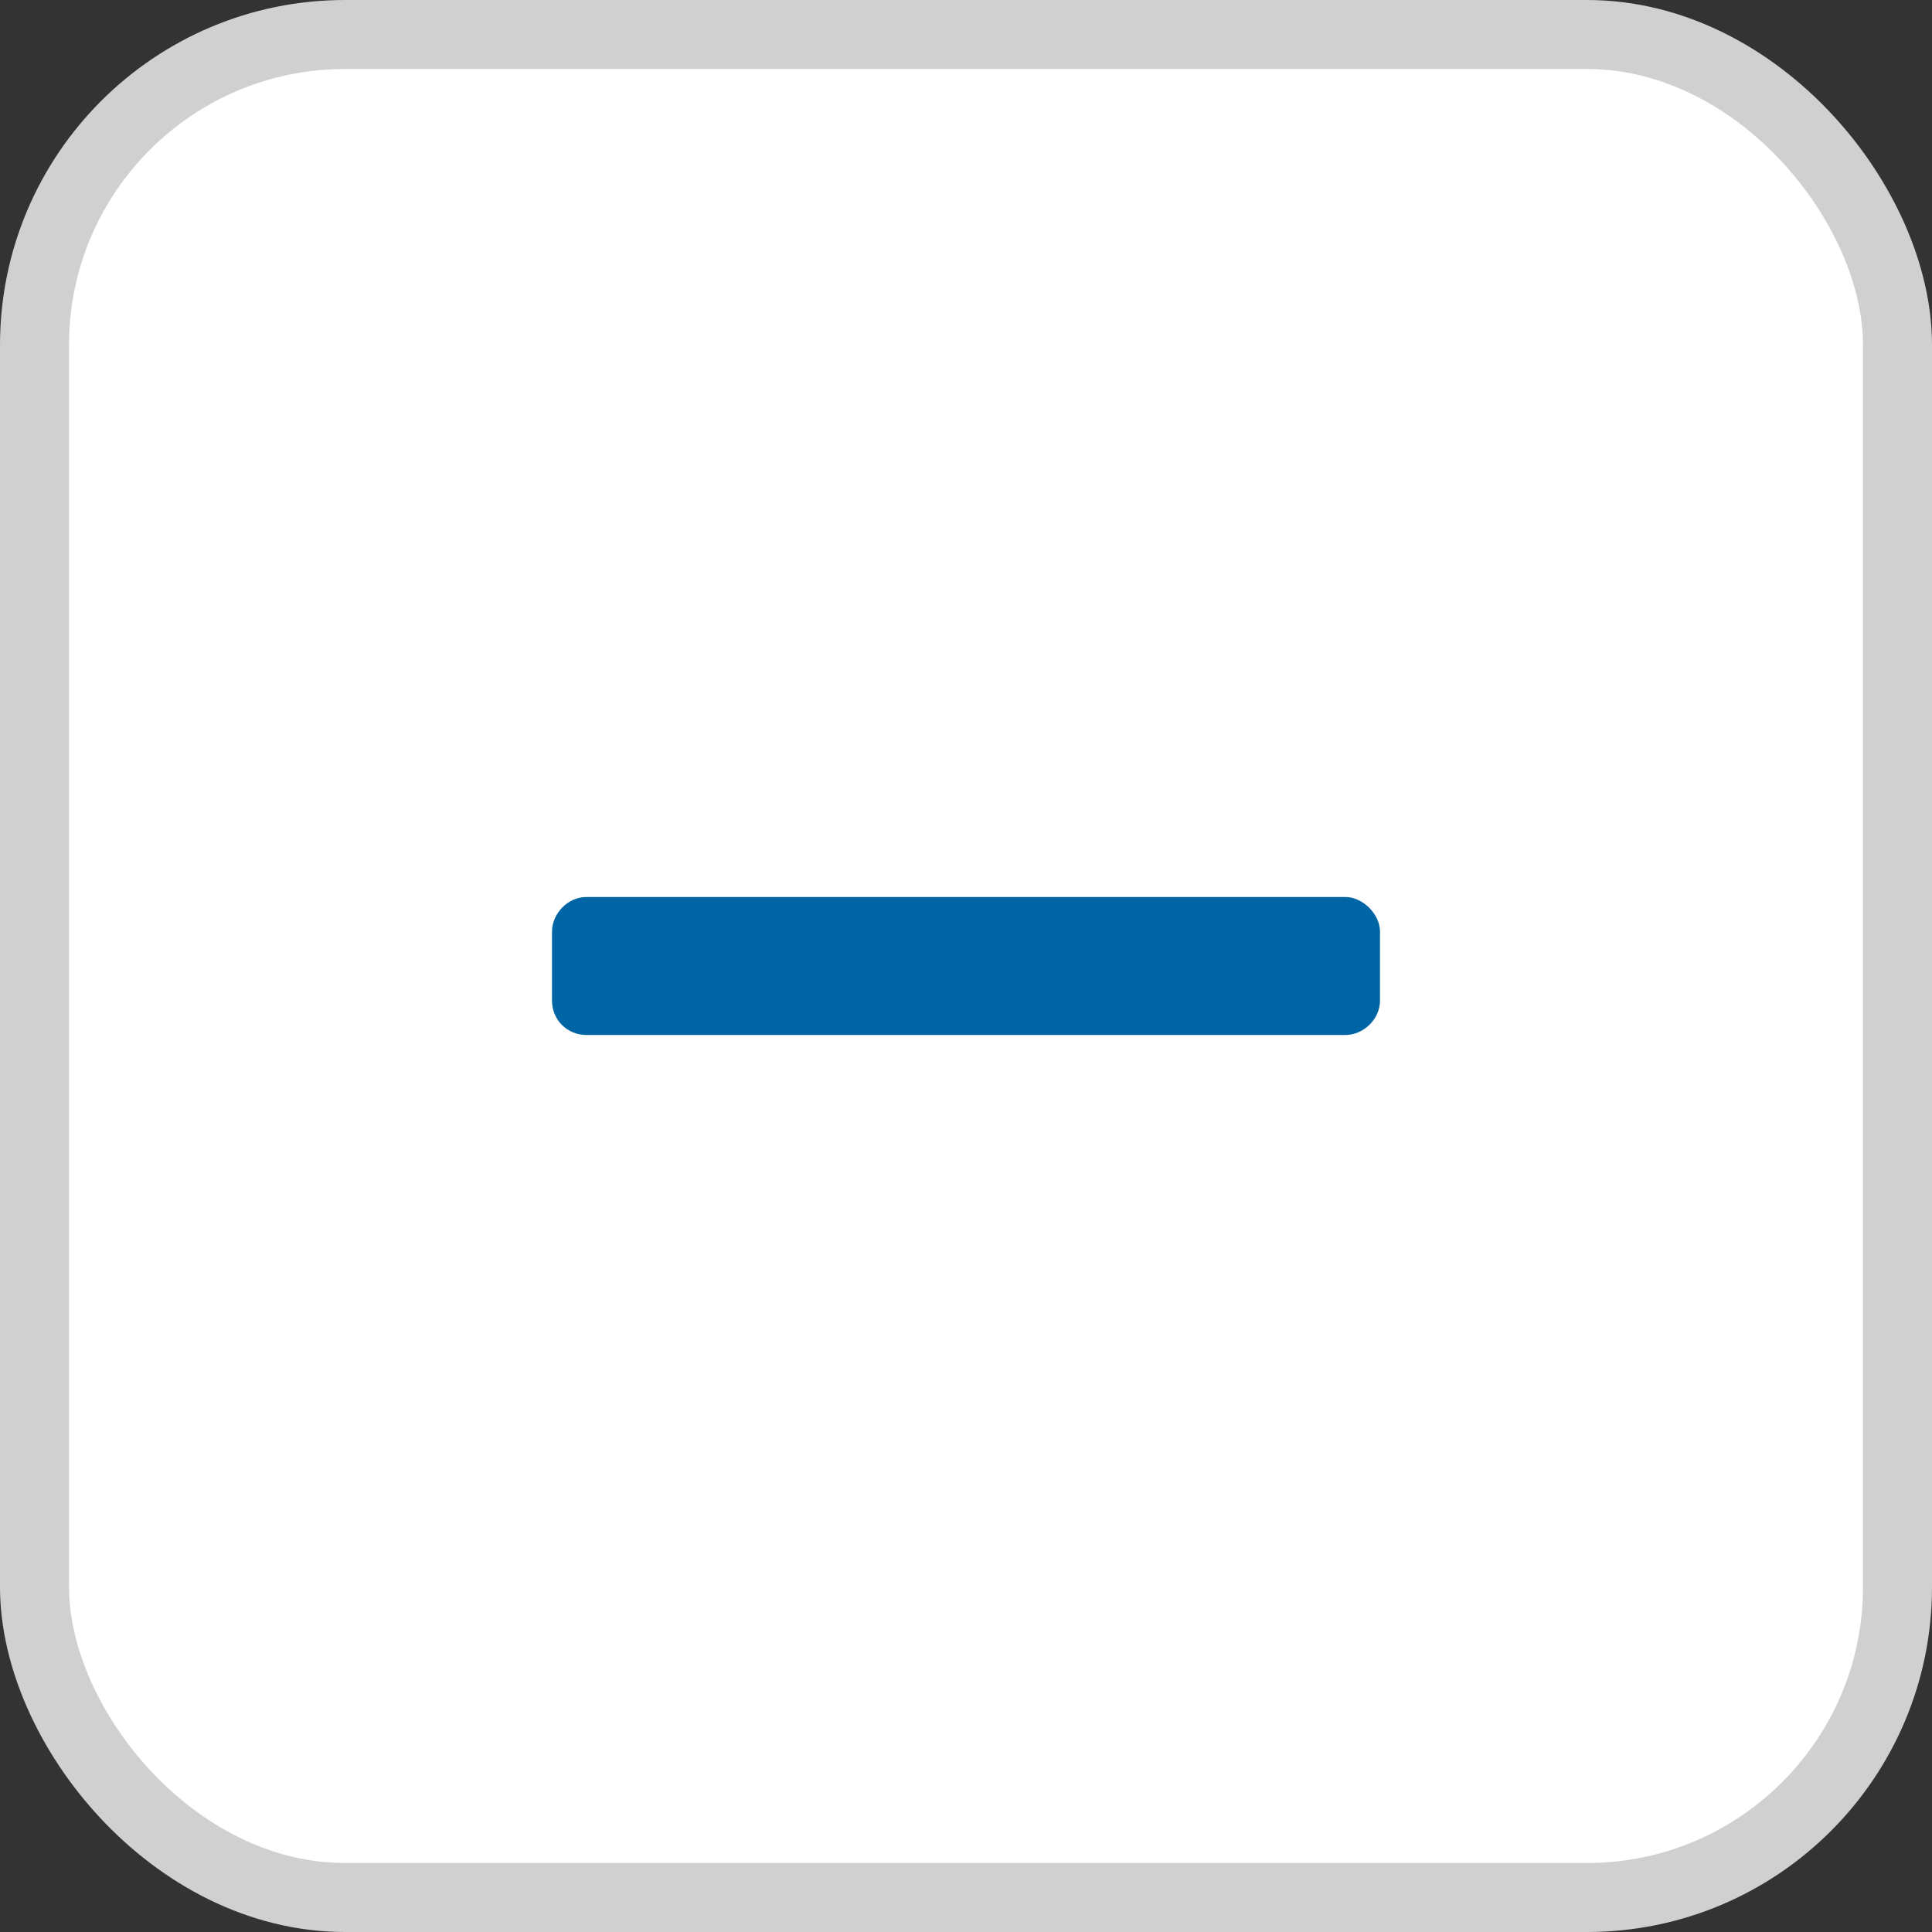
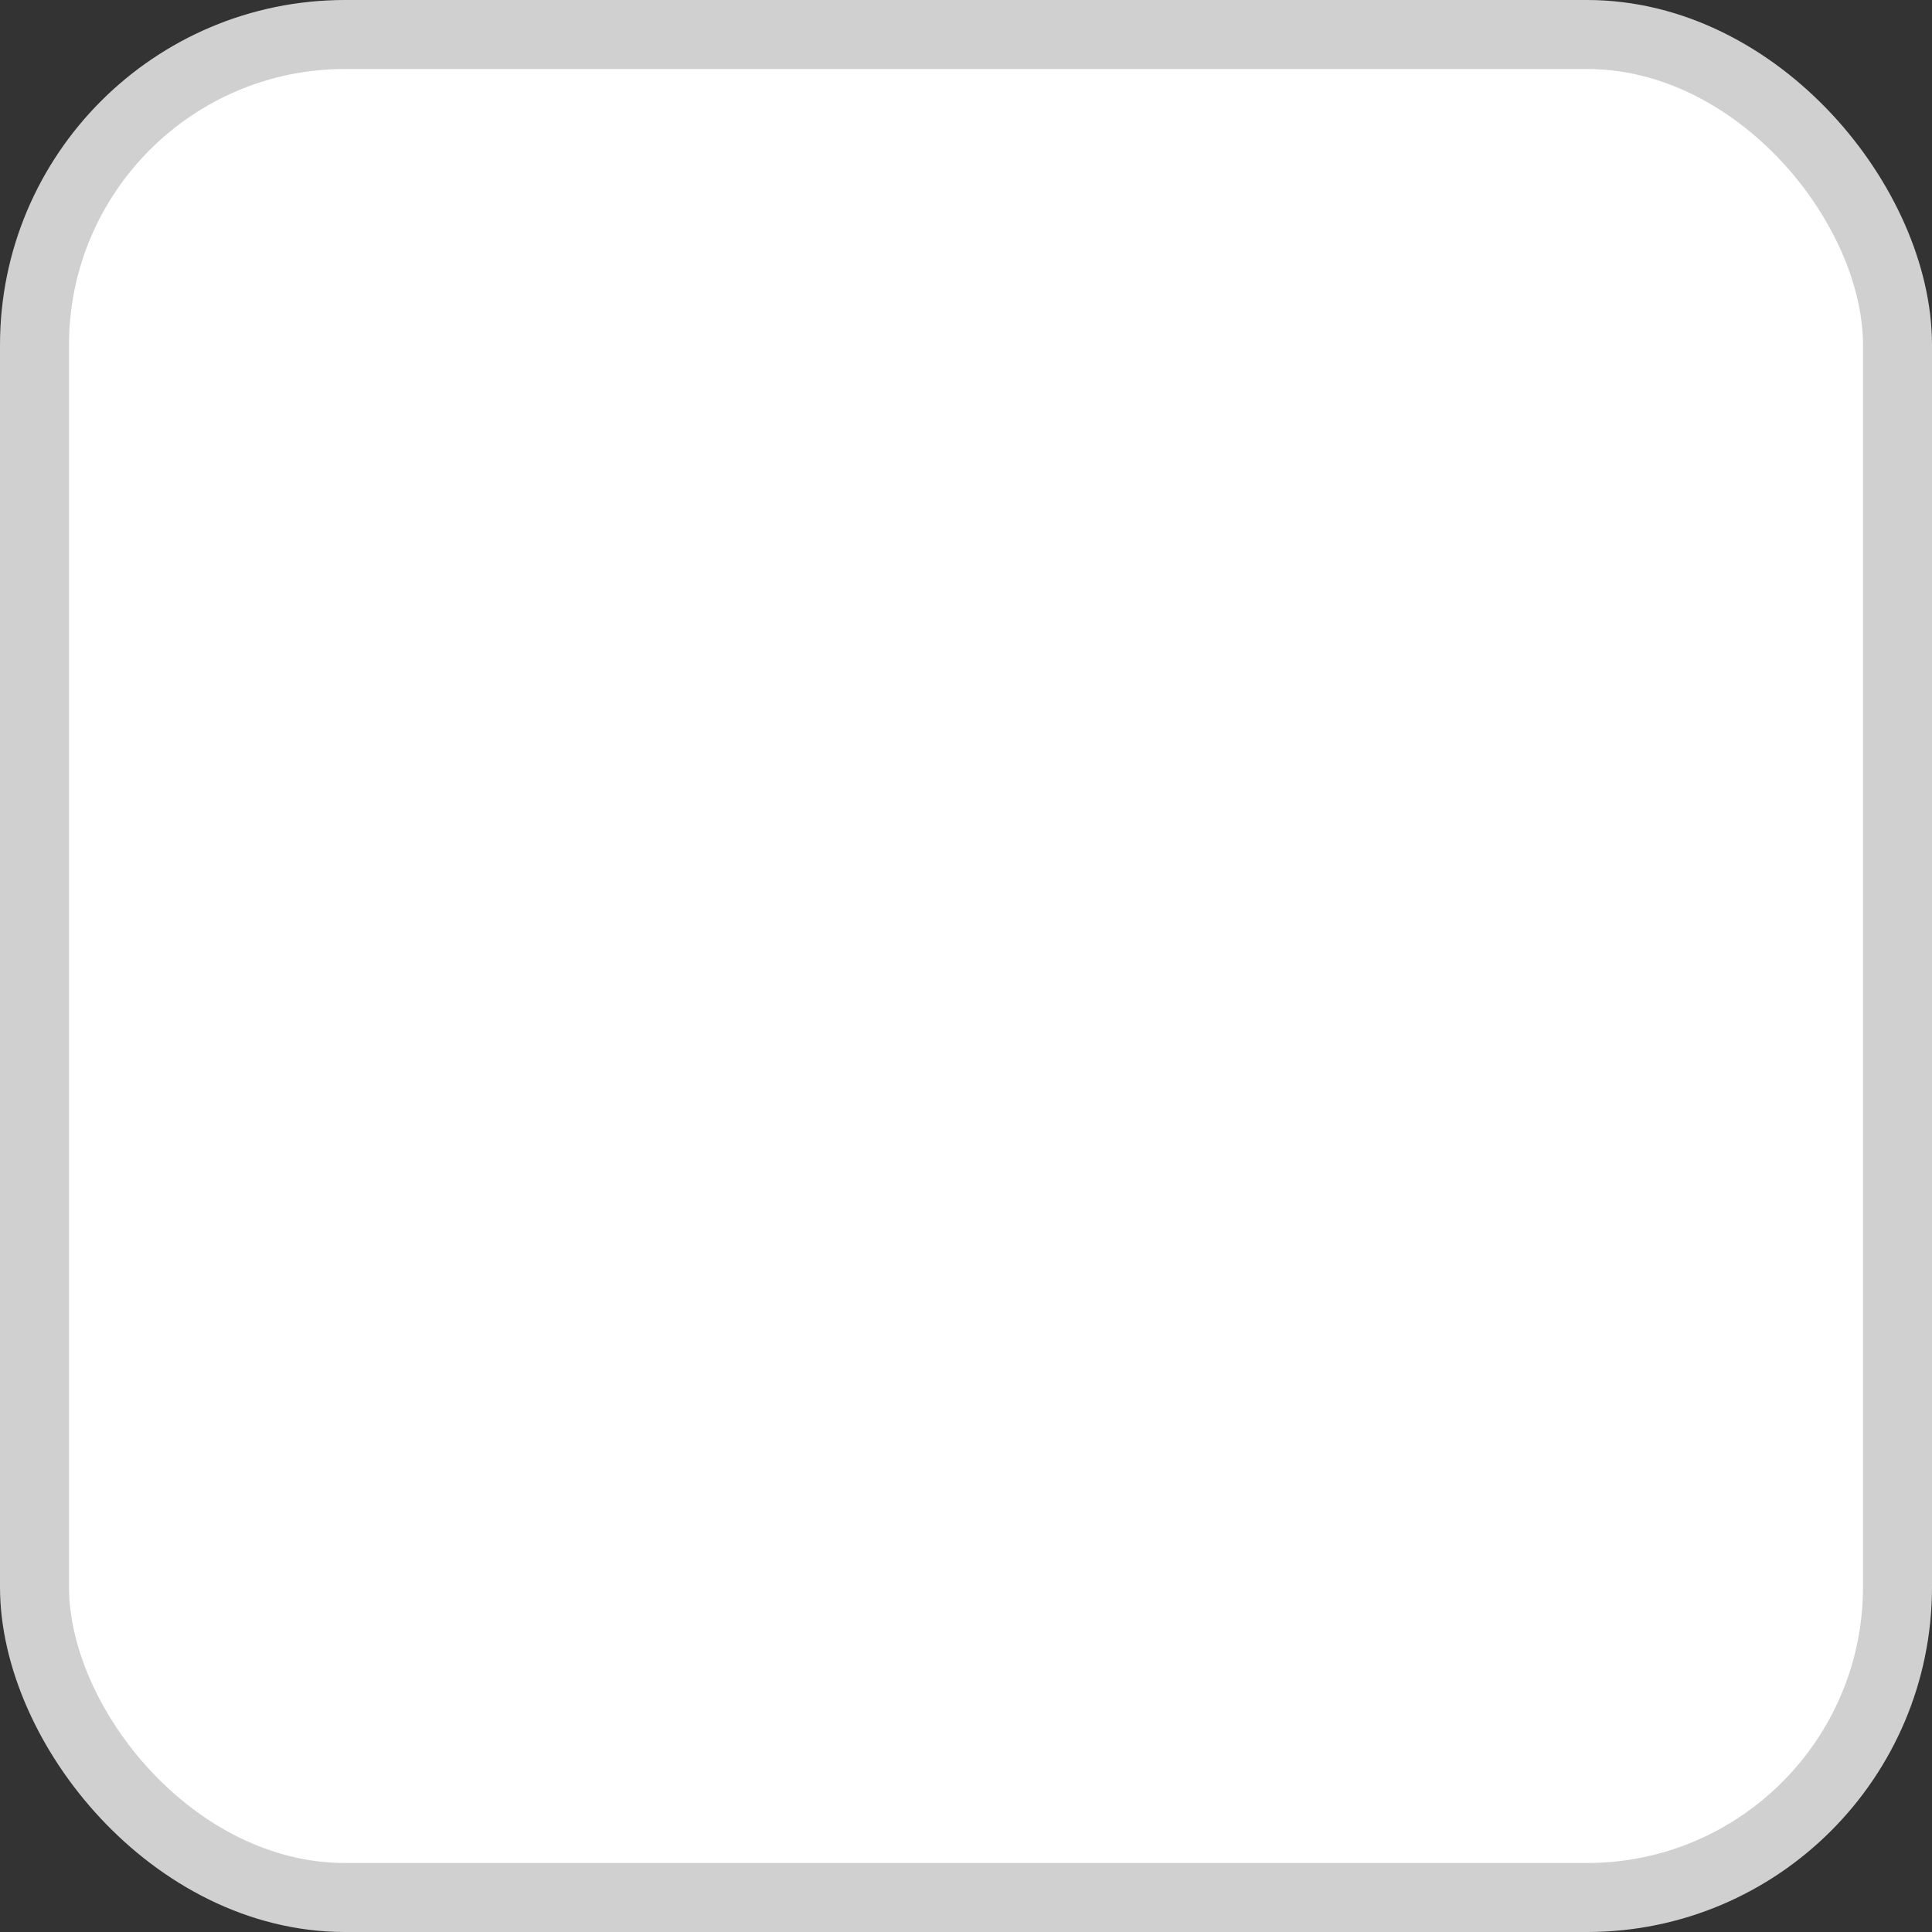
<svg xmlns="http://www.w3.org/2000/svg" width="28" height="28" viewBox="0 0 28 28" fill="none">
  <rect x="0" y="0" width="28" height="28" fill="#333333" stroke="none" />
  <rect x="0.5" y="0.5" width="27" height="27" rx="4.5" fill="white" />
-   <path d="M19.5 13H8.5C8.219 13 8 13.25 8 13.5V14.5C8 14.781 8.219 15 8.5 15H19.5C19.75 15 20 14.781 20 14.5V13.5C20 13.25 19.75 13 19.5 13Z" fill="#0065A4" />
  <rect x="0.5" y="0.5" width="27" height="27" rx="4.5" stroke="#D0D0D0" />
</svg>